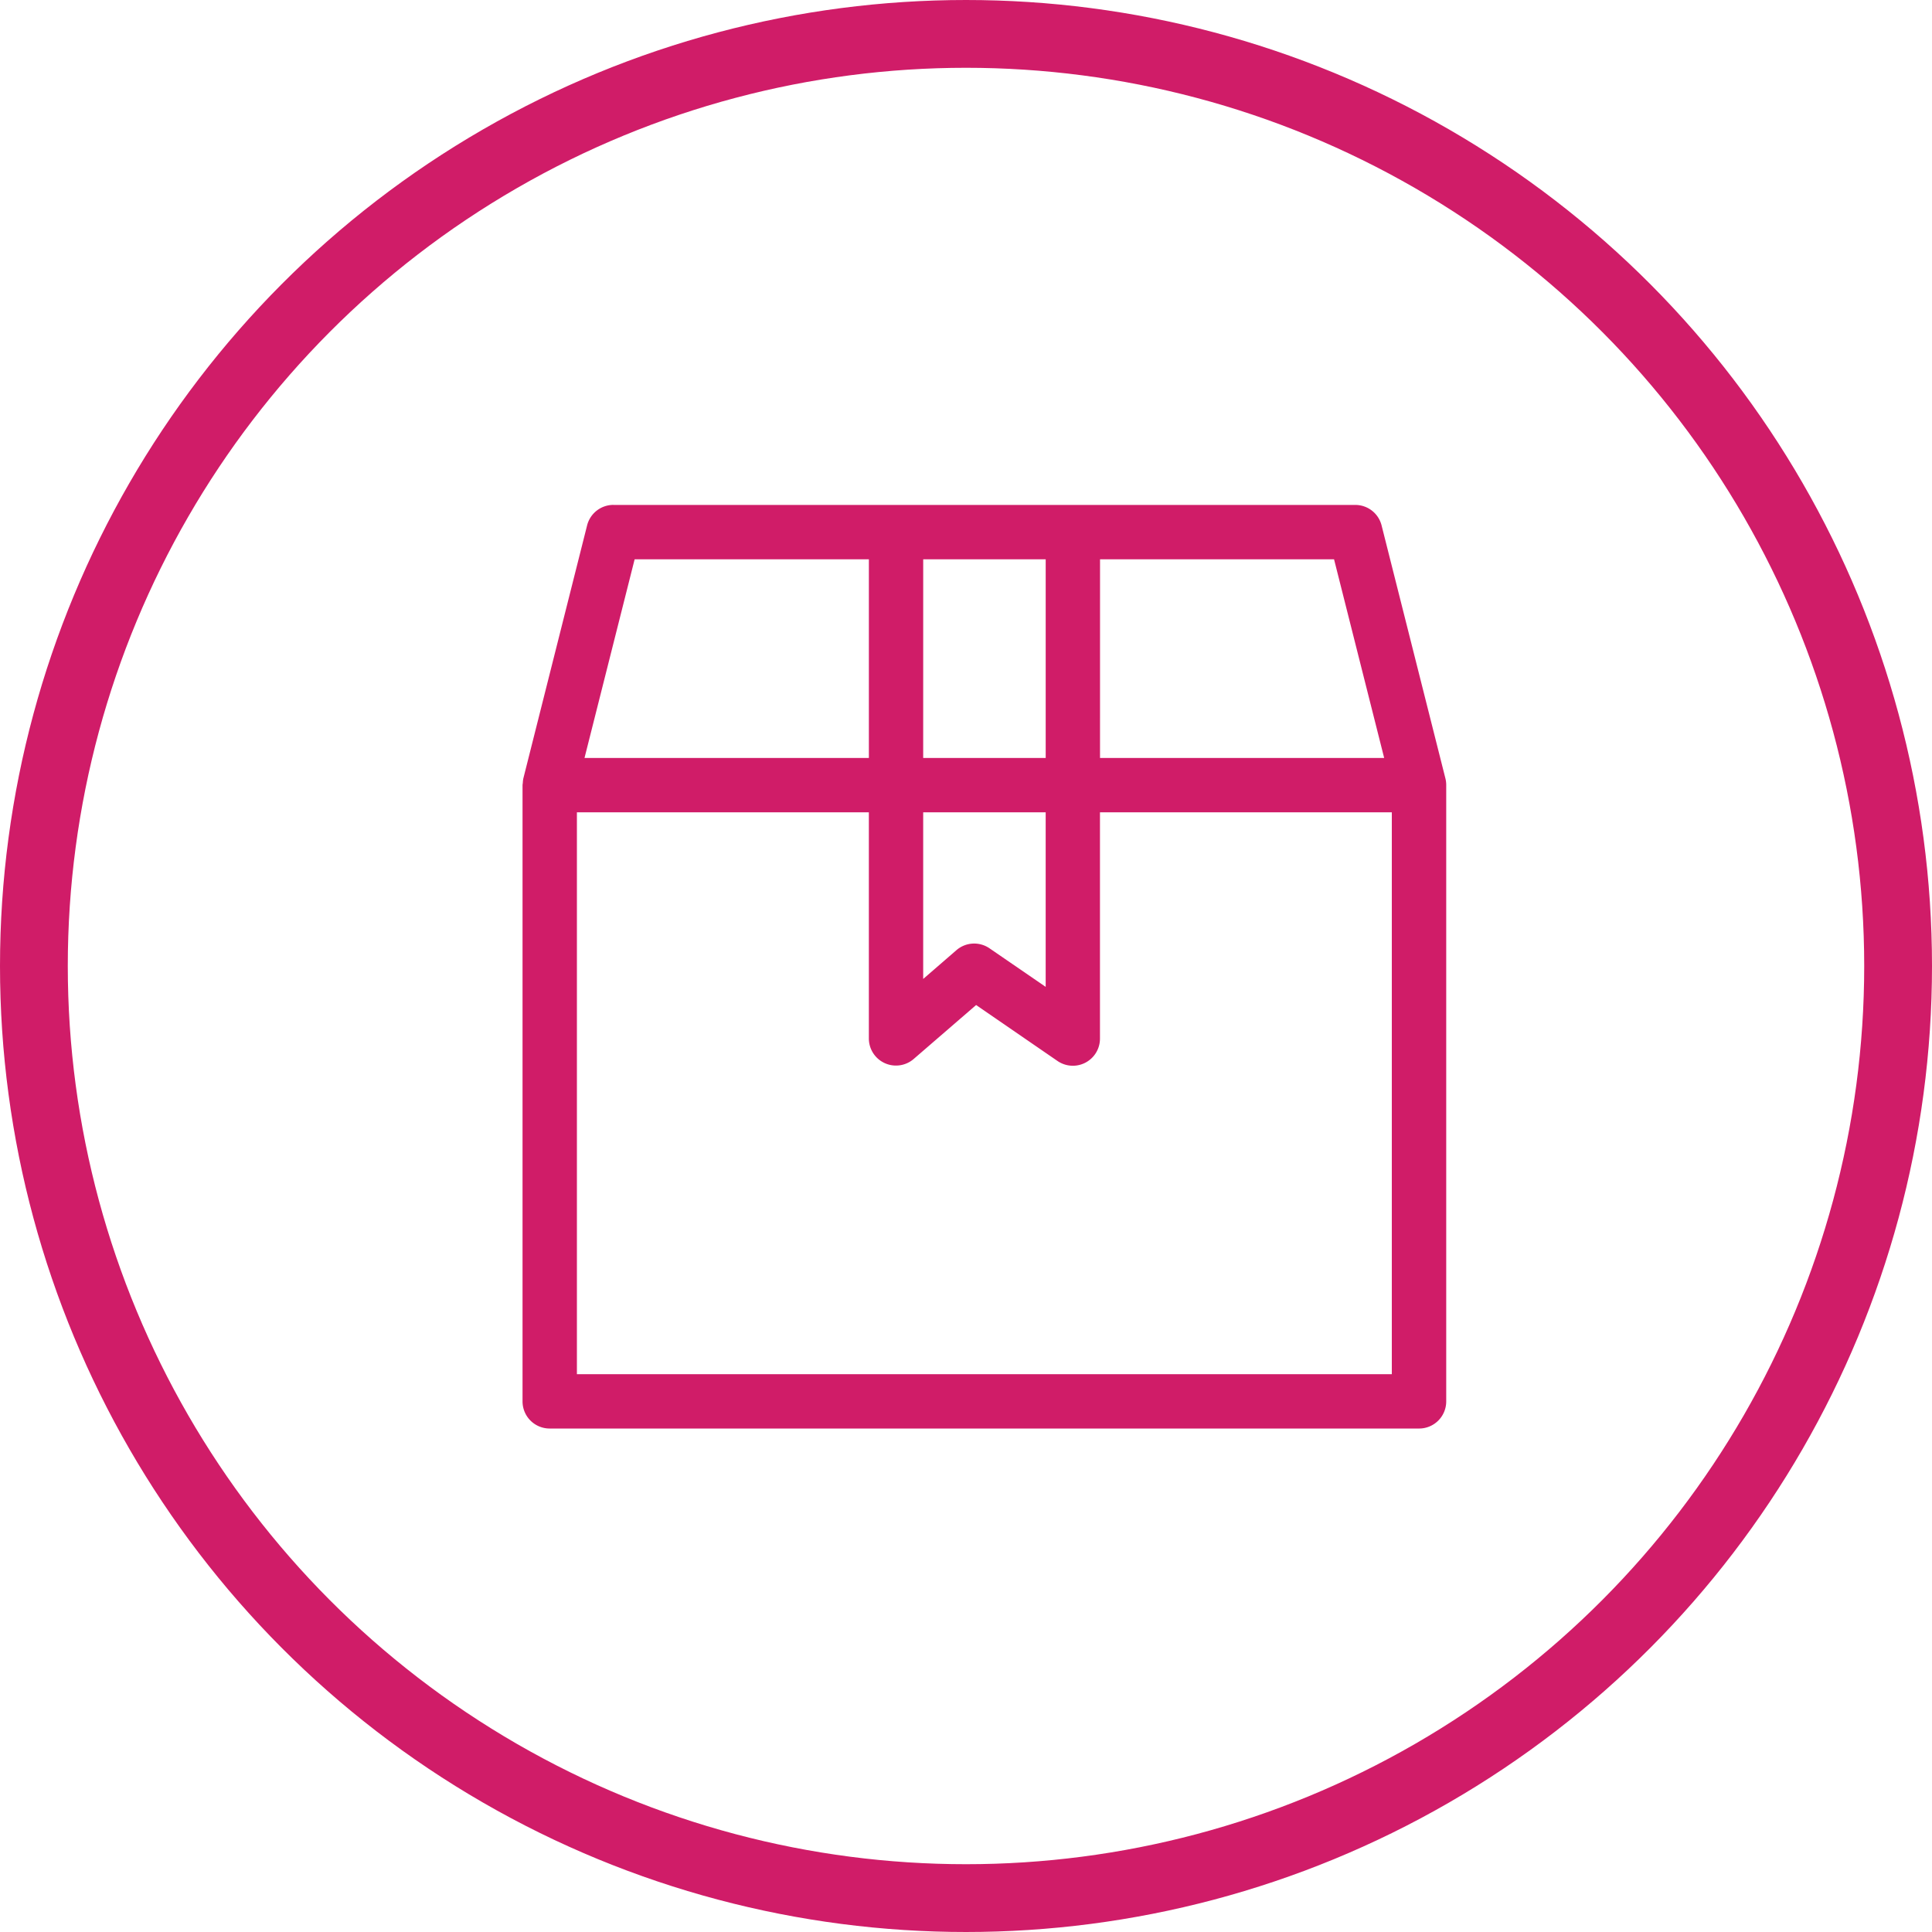
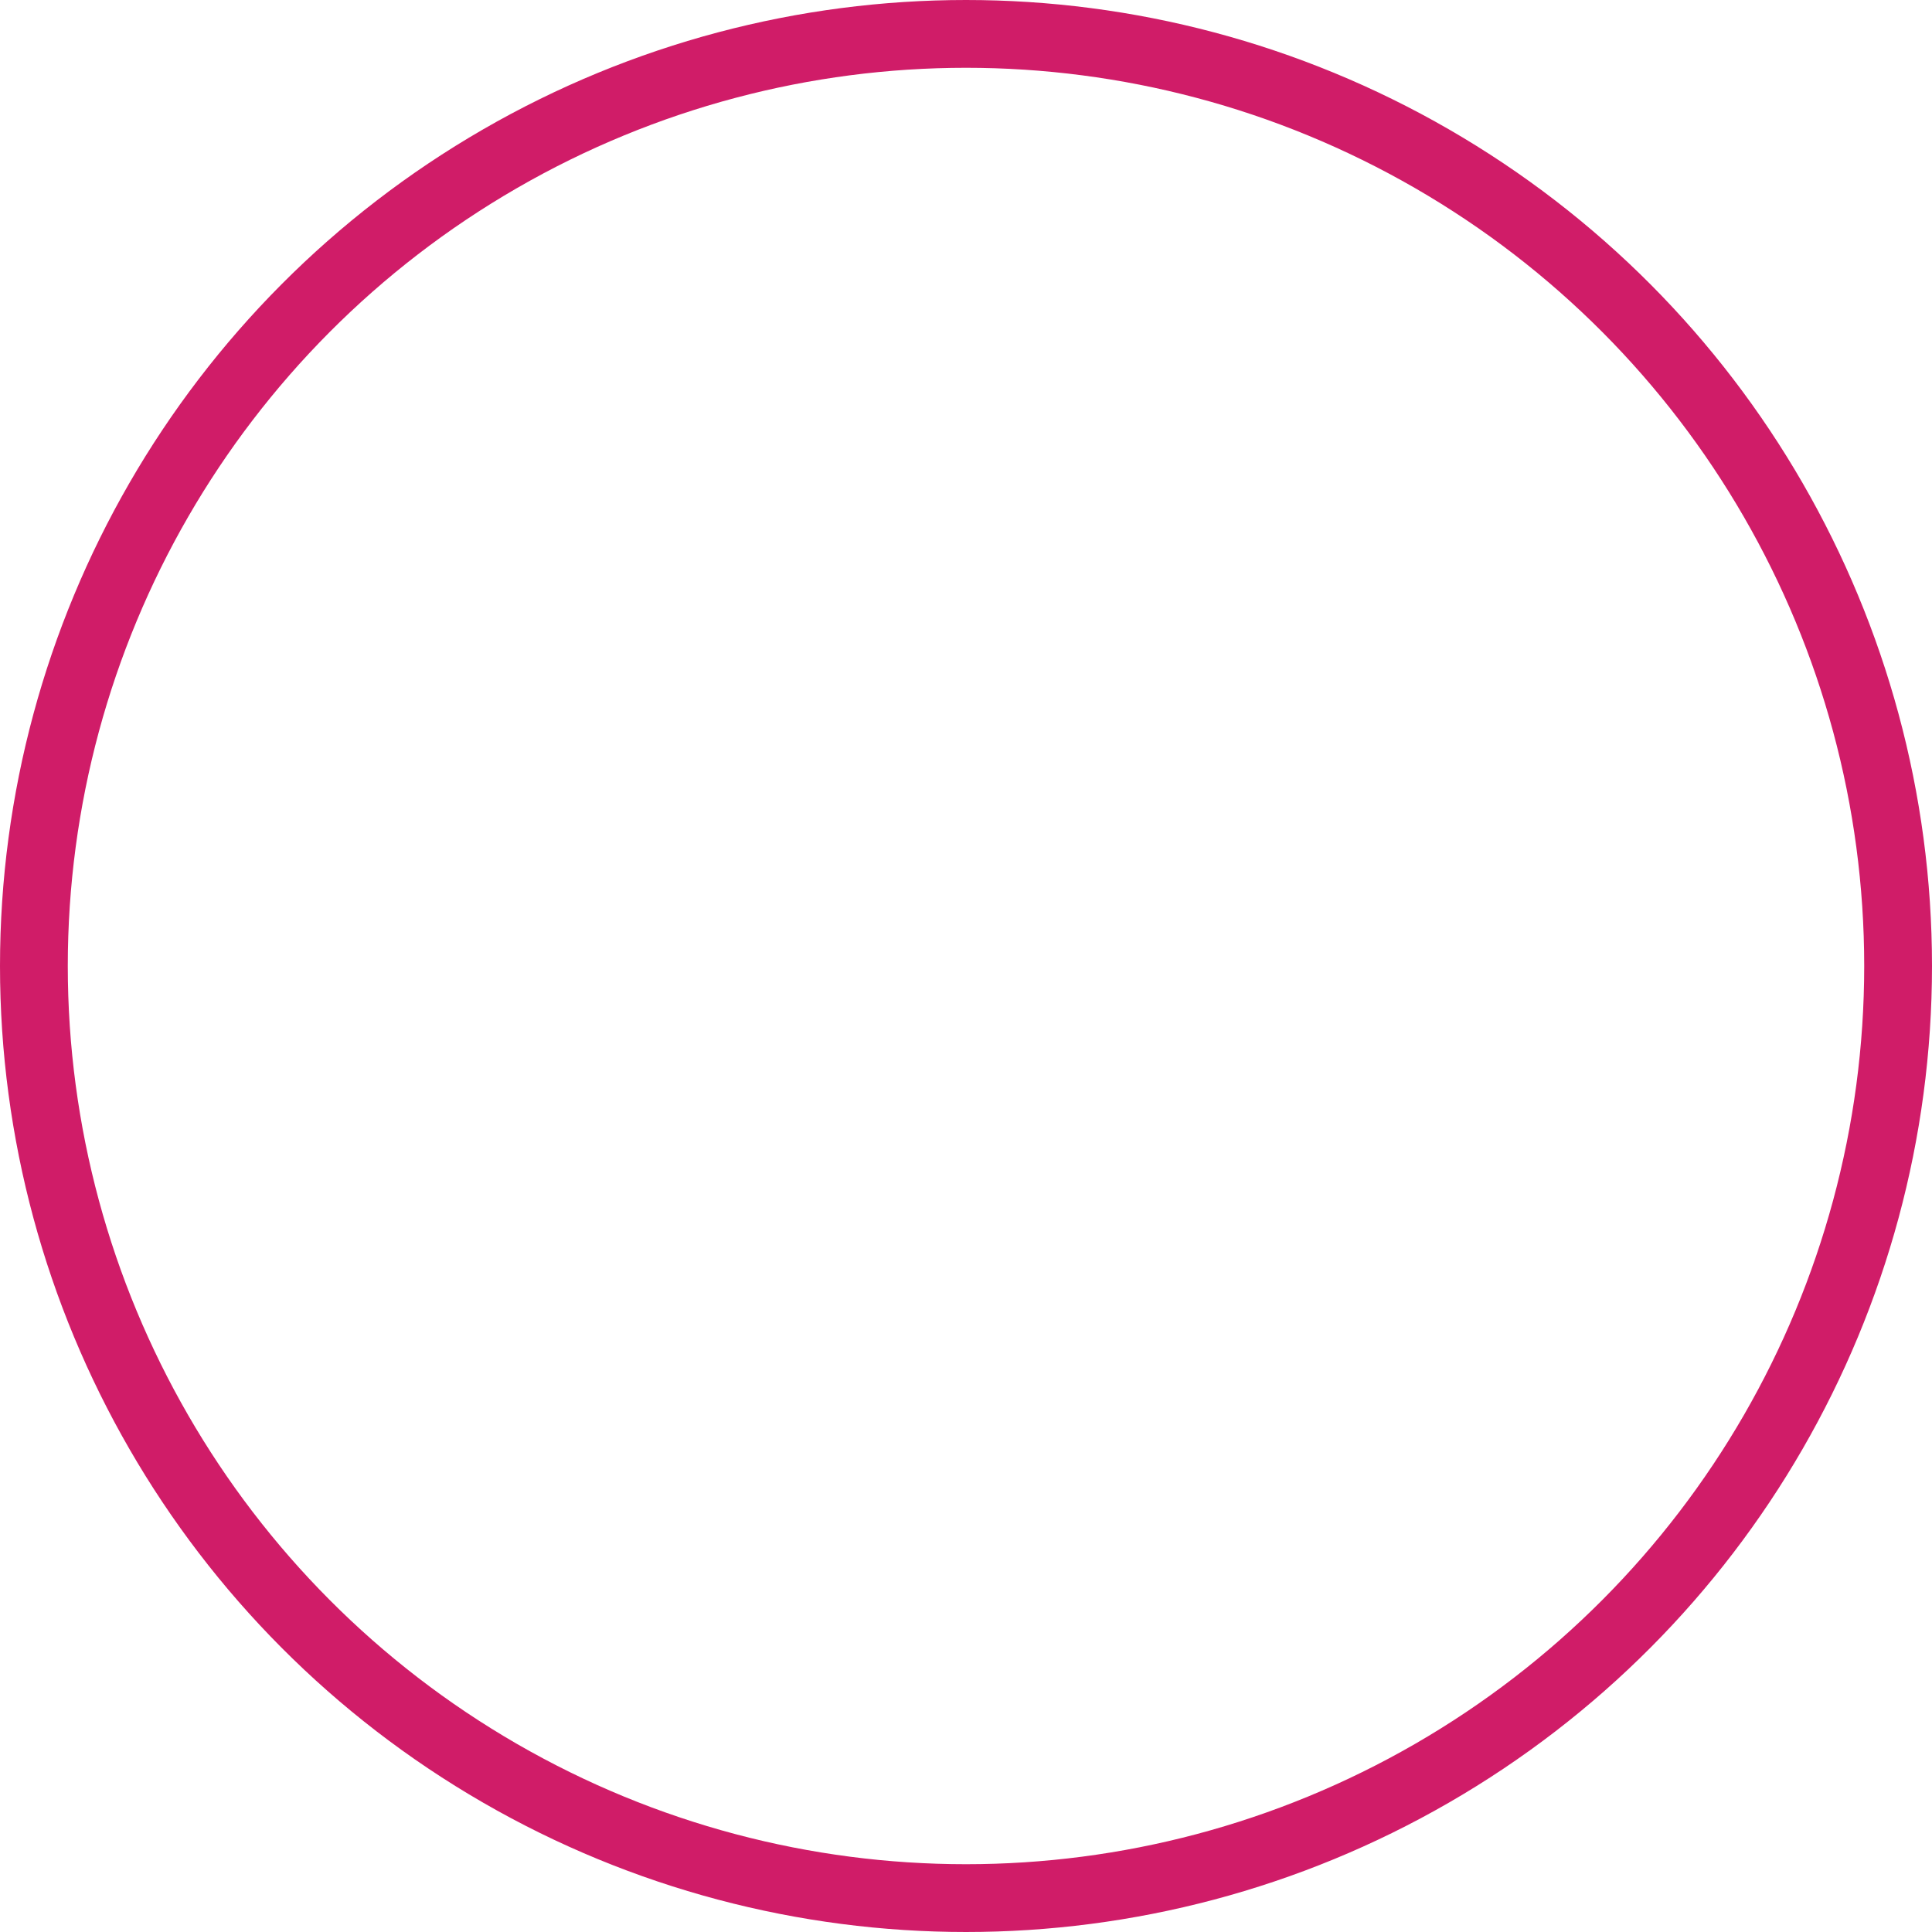
<svg xmlns="http://www.w3.org/2000/svg" width="114" height="114" viewBox="0 0 114 114">
  <defs>
    <clipPath id="clip-path">
-       <rect id="Rectangle_10175" data-name="Rectangle 10175" width="56" height="56" transform="translate(-0.455 -0.186)" fill="#d01c68" stroke="#707070" stroke-width="1" />
-     </clipPath>
+       </clipPath>
  </defs>
  <g id="Group_88758" data-name="Group 88758" transform="translate(-898 -354.483)">
    <g id="Mask_Group_87804" data-name="Mask Group 87804" transform="translate(928.455 383.67)" clip-path="url(#clip-path)">
      <path id="noun-product-4679124" d="M35.249,11.2a1.6,1.6,0,0,0-1.562,1.208L29.924,27.342a1.629,1.629,0,0,0-.031.263c-.007.041-.012.083-.016.125V64.092A1.6,1.6,0,0,0,31.486,65.7H82.78a1.6,1.6,0,0,0,1.6-1.609V27.73a.015.015,0,0,0,0-.006,1.591,1.591,0,0,0-.047-.382L80.566,12.41a1.6,1.6,0,0,0-1.55-1.208H35.249Zm1.243,3.209H50.313V26.134H33.533Zm17.027,0h7.228V26.134H53.518Zm10.434,0H77.761l2.958,11.724H63.952ZM33.085,29.339H50.312V42.687h0a1.6,1.6,0,0,0,2.648,1.205l3.681-3.181,4.8,3.3a1.6,1.6,0,0,0,2.508-1.324V29.339H81.17V62.494H33.085Zm20.433,0h7.228v10.3l-3.312-2.273a1.6,1.6,0,0,0-1.953.106l-1.963,1.7Z" transform="translate(-29.499 -10.595)" fill="#d01c68" />
    </g>
    <g id="Ellipse_75" data-name="Ellipse 75" transform="translate(898 354.483)" fill="none" stroke="#d01c68" stroke-width="4">
      <circle cx="57" cy="57" r="57" stroke="none" />
      <circle cx="57" cy="57" r="55" fill="none" />
    </g>
  </g>
</svg>